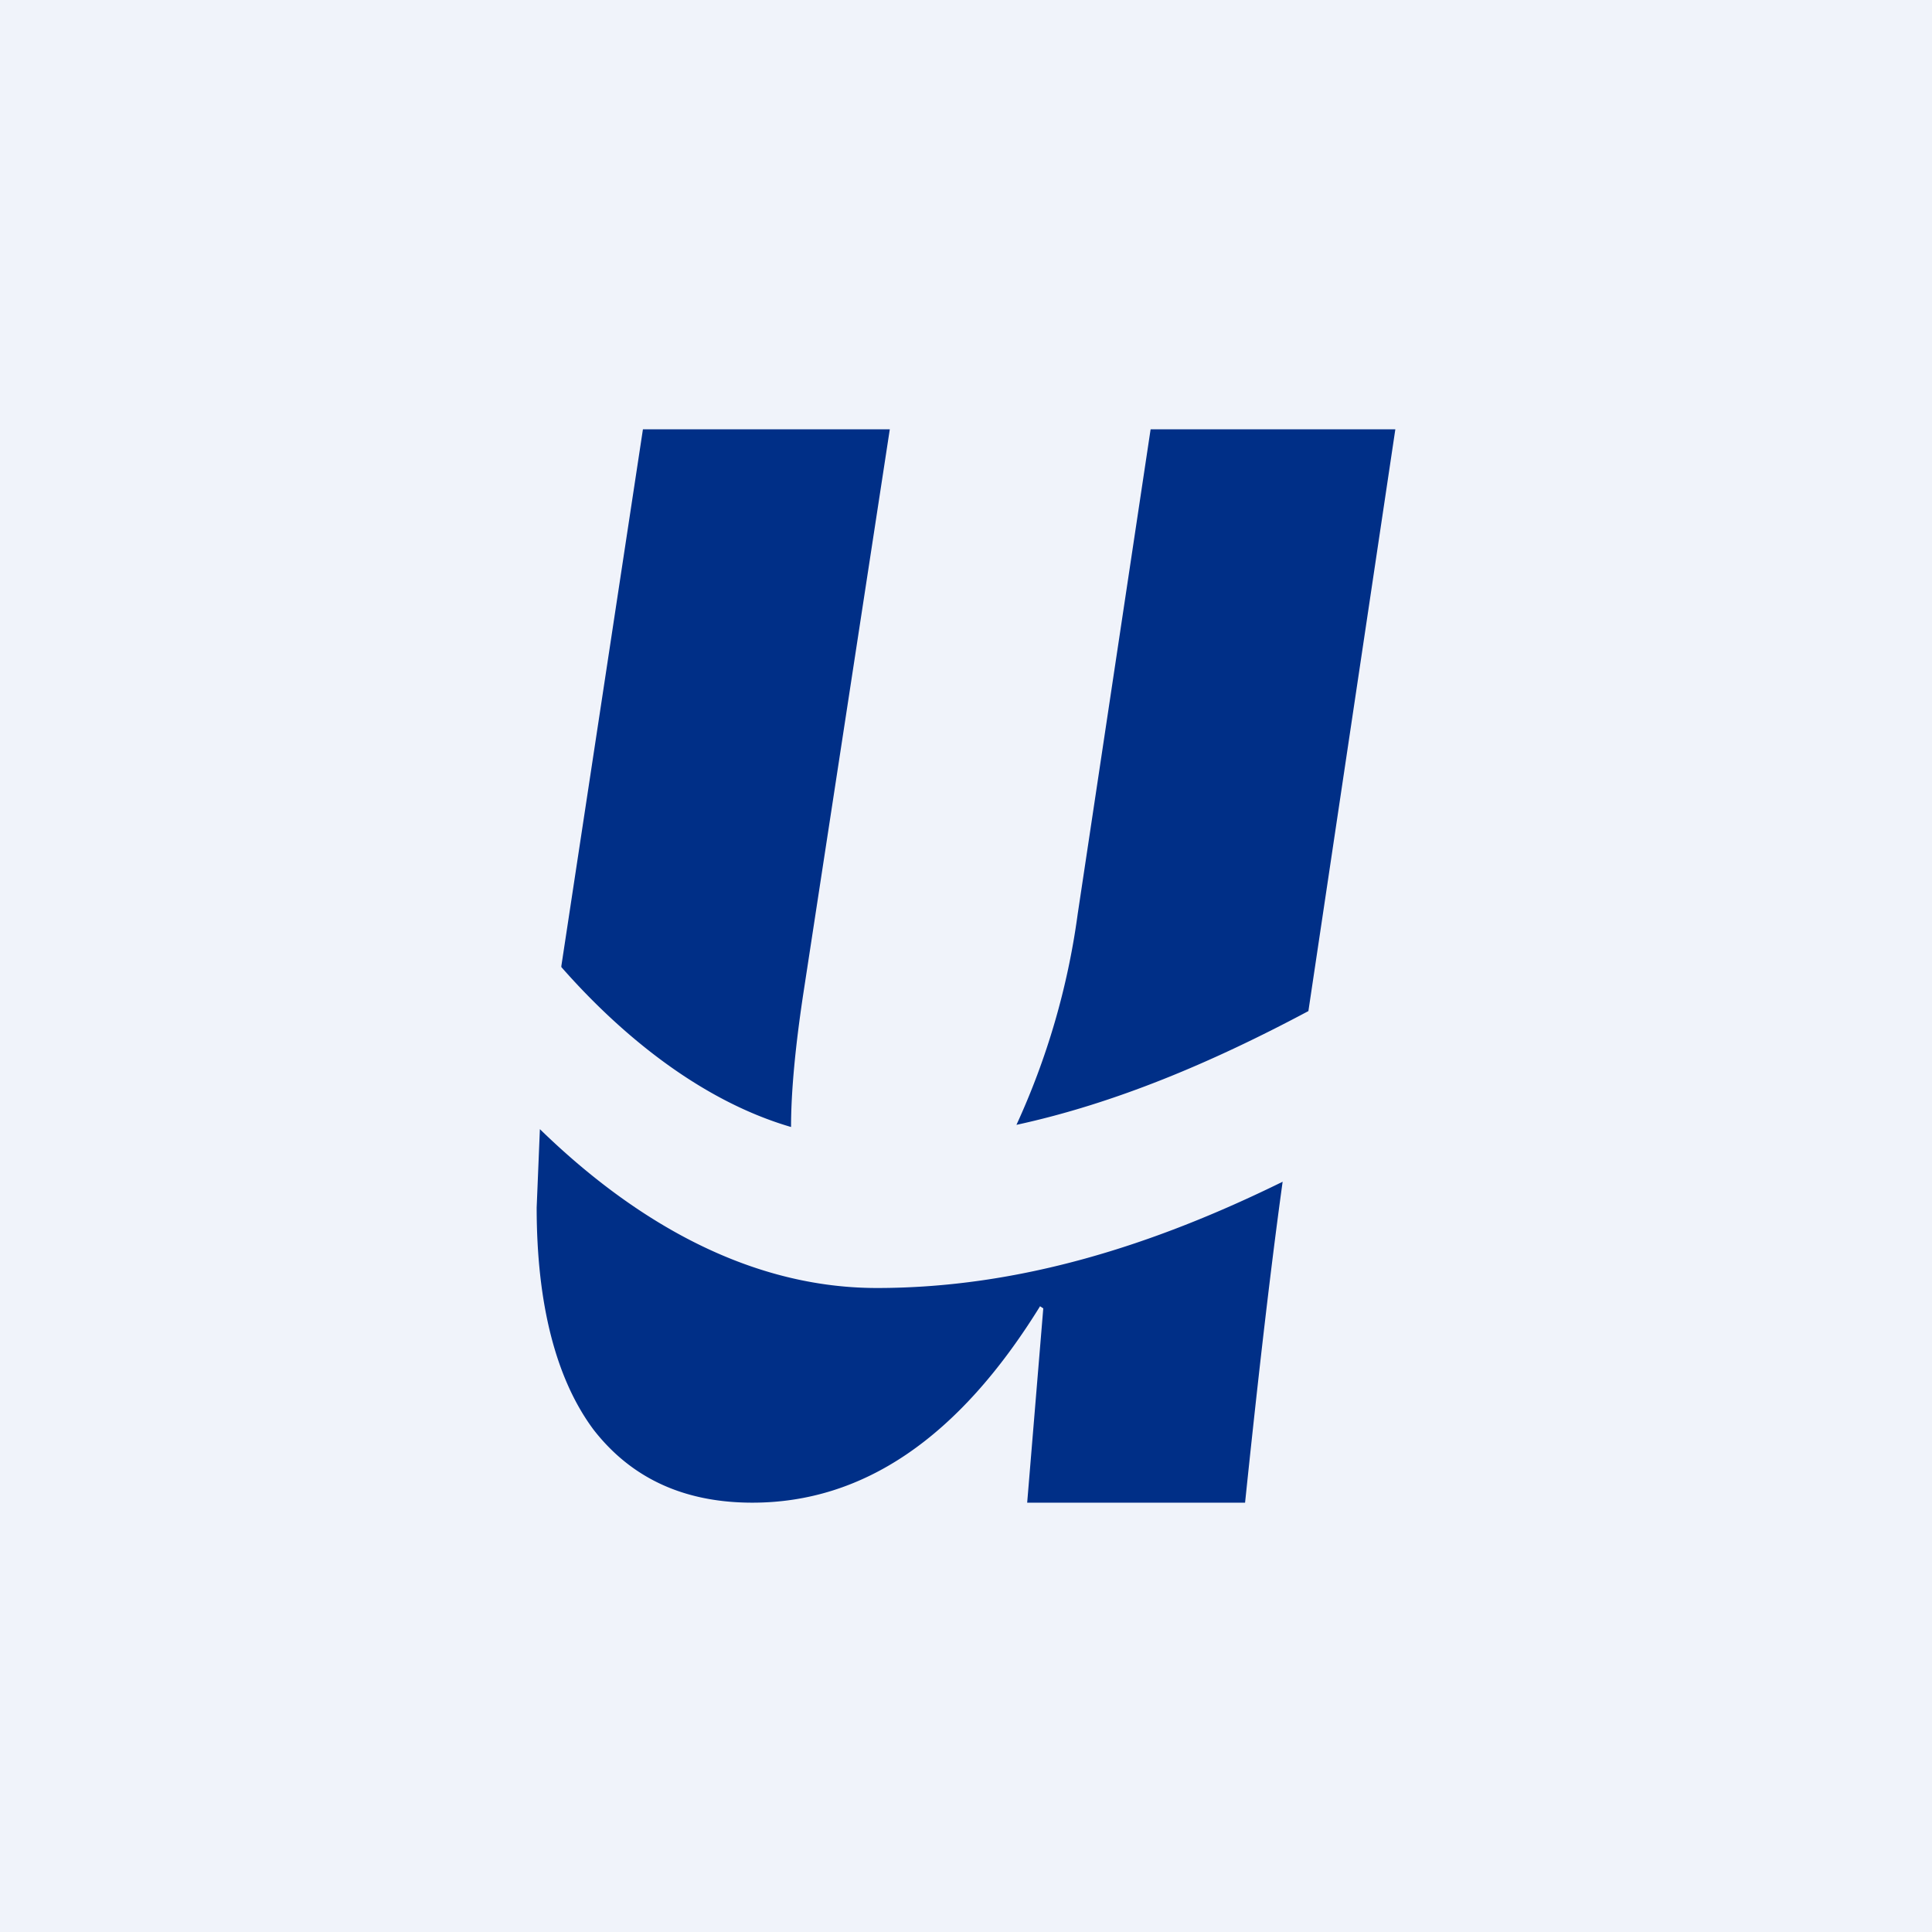
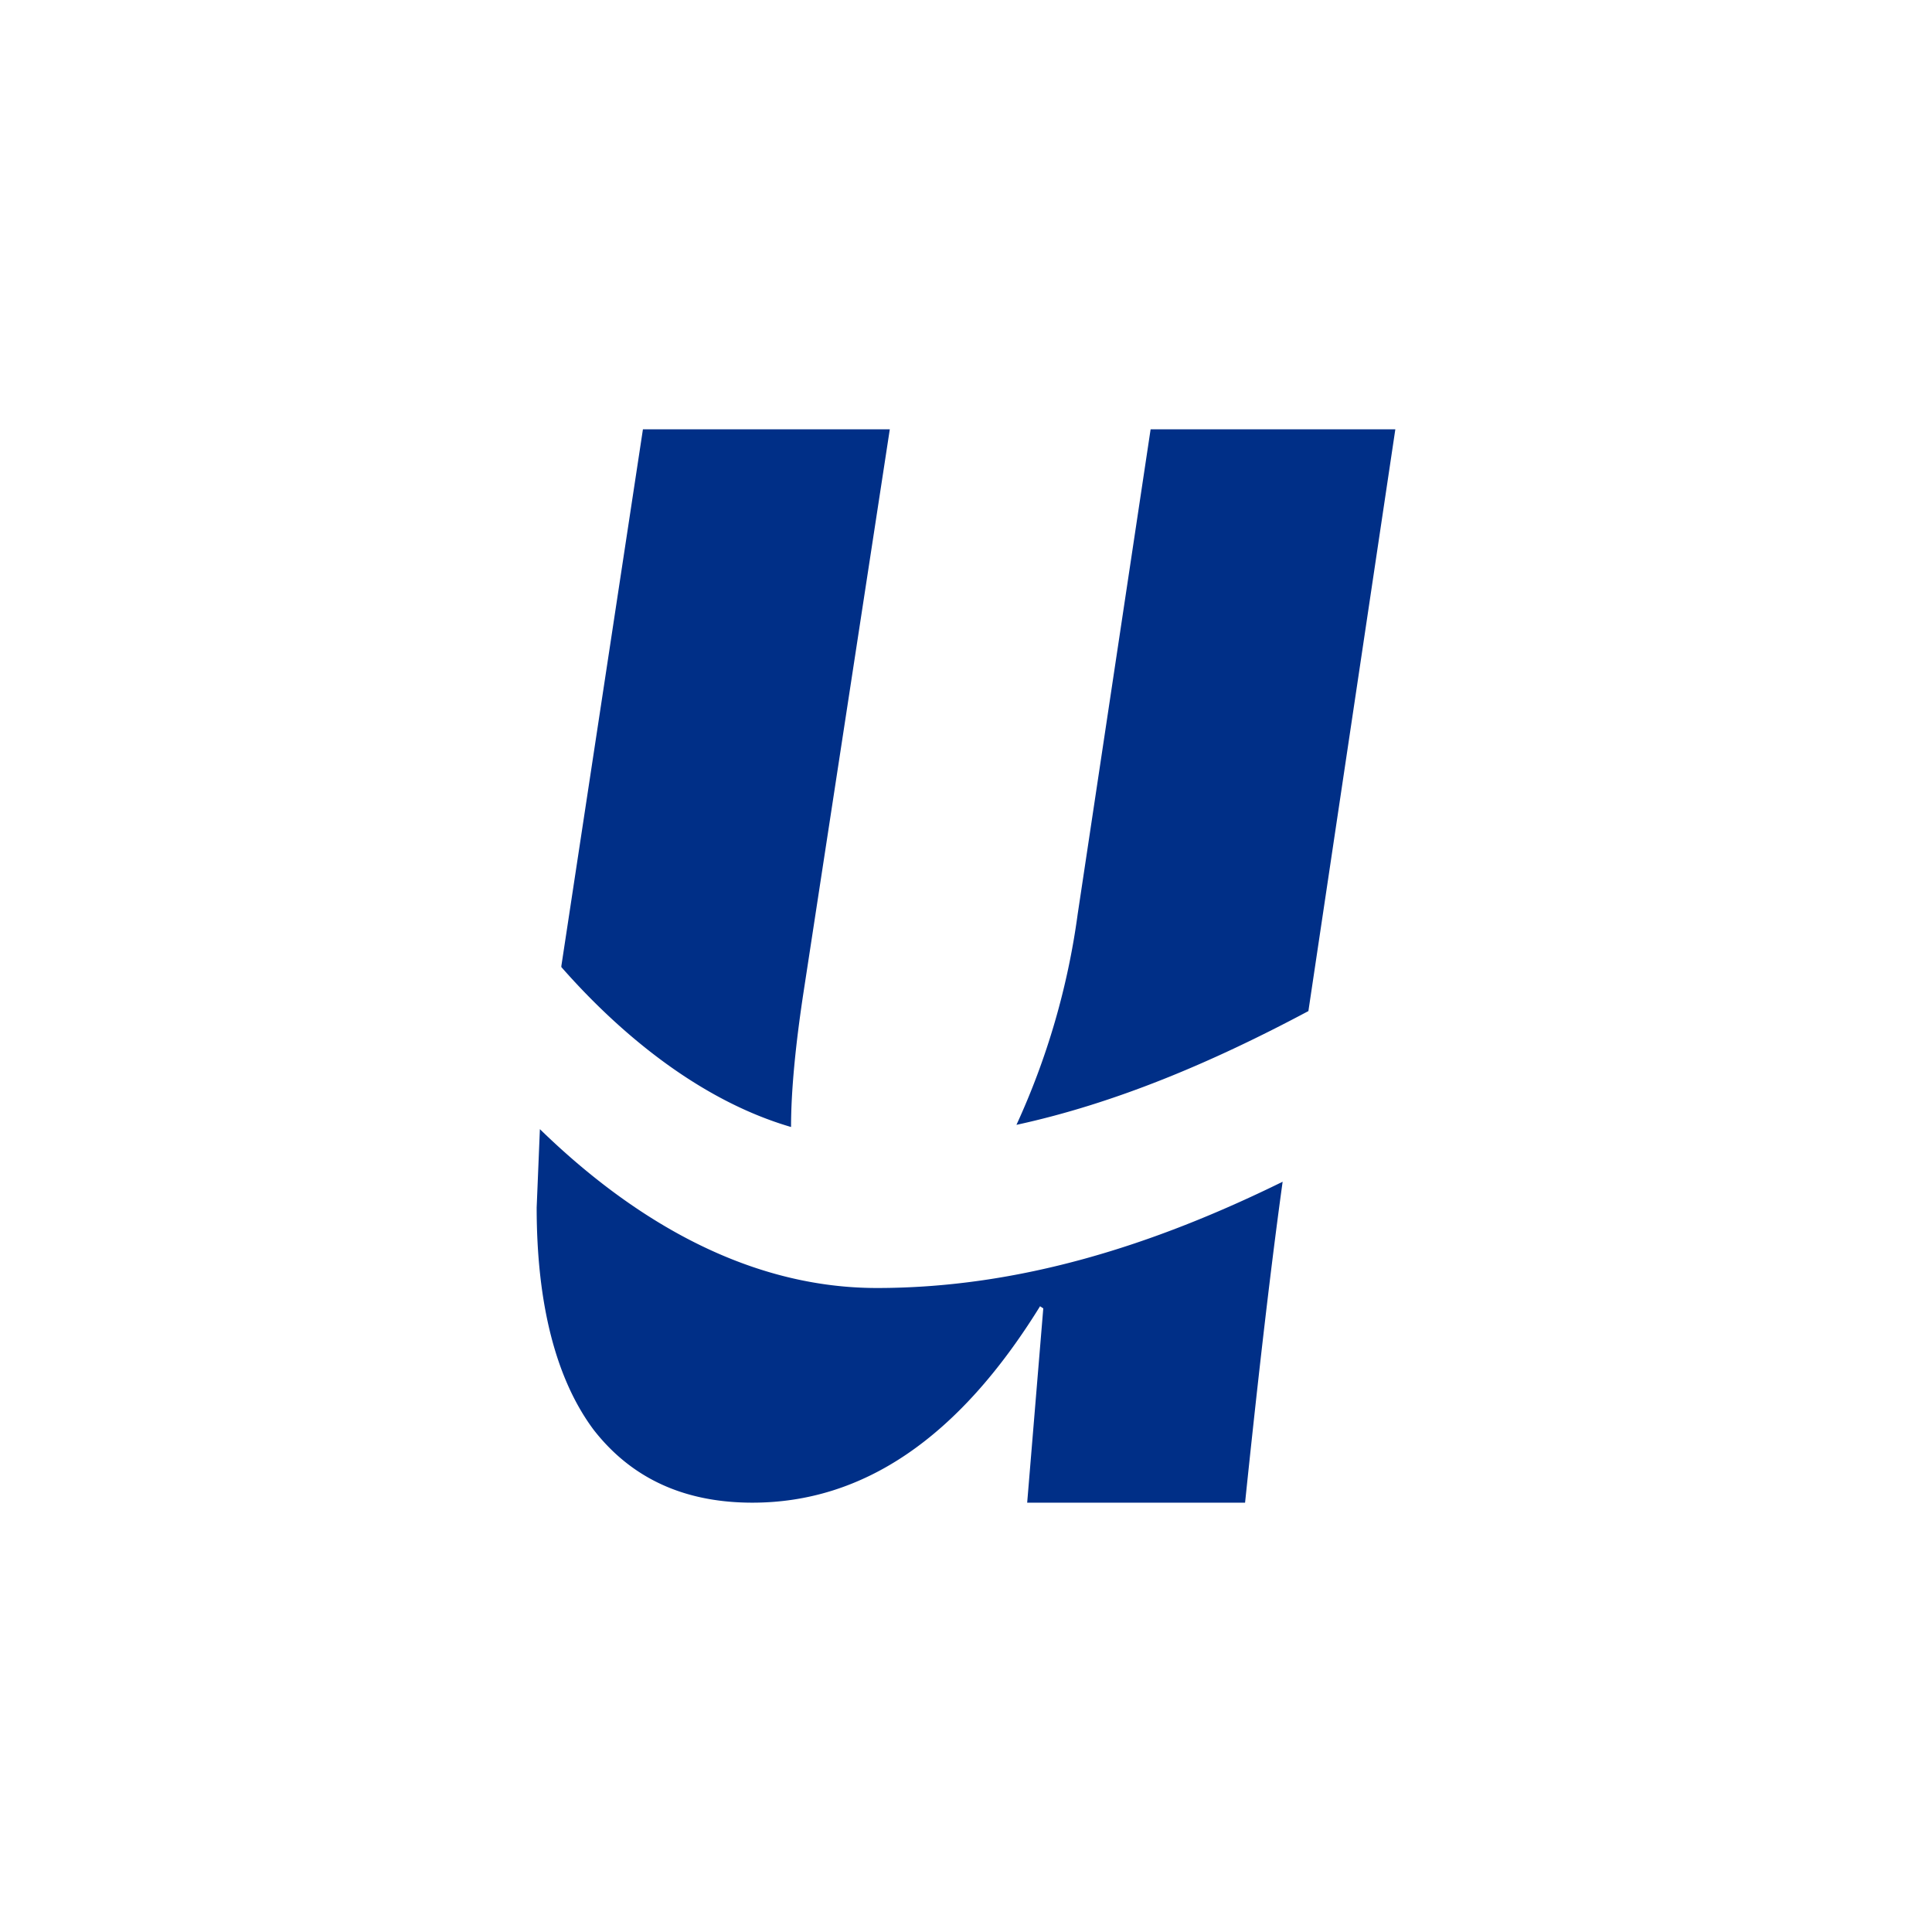
<svg xmlns="http://www.w3.org/2000/svg" width="18" height="18" viewBox="0 0 18 18">
-   <path fill="#F0F3FA" d="M0 0h18v18H0z" />
  <path d="M13 4h-2.28l-.68 4.52a6.92 6.92 0 0 1-.57 1.96c.92-.2 1.82-.58 2.72-1.06L13 4Zm-1.05 7.01c-1.2.59-2.45.99-3.78.99-1.3 0-2.38-.74-3.14-1.48l-.03.73c0 .9.18 1.6.53 2.07.35.45.84.68 1.48.68 1.03 0 1.92-.6 2.68-1.83l.03.02L9.57 14h2.03c.1-.96.22-2.05.35-2.99Zm-6.72-2c.5.57 1.25 1.23 2.14 1.49 0-.33.04-.76.12-1.28L8.29 4h-2.3l-.76 5Z" fill="#002F87" />
</svg>